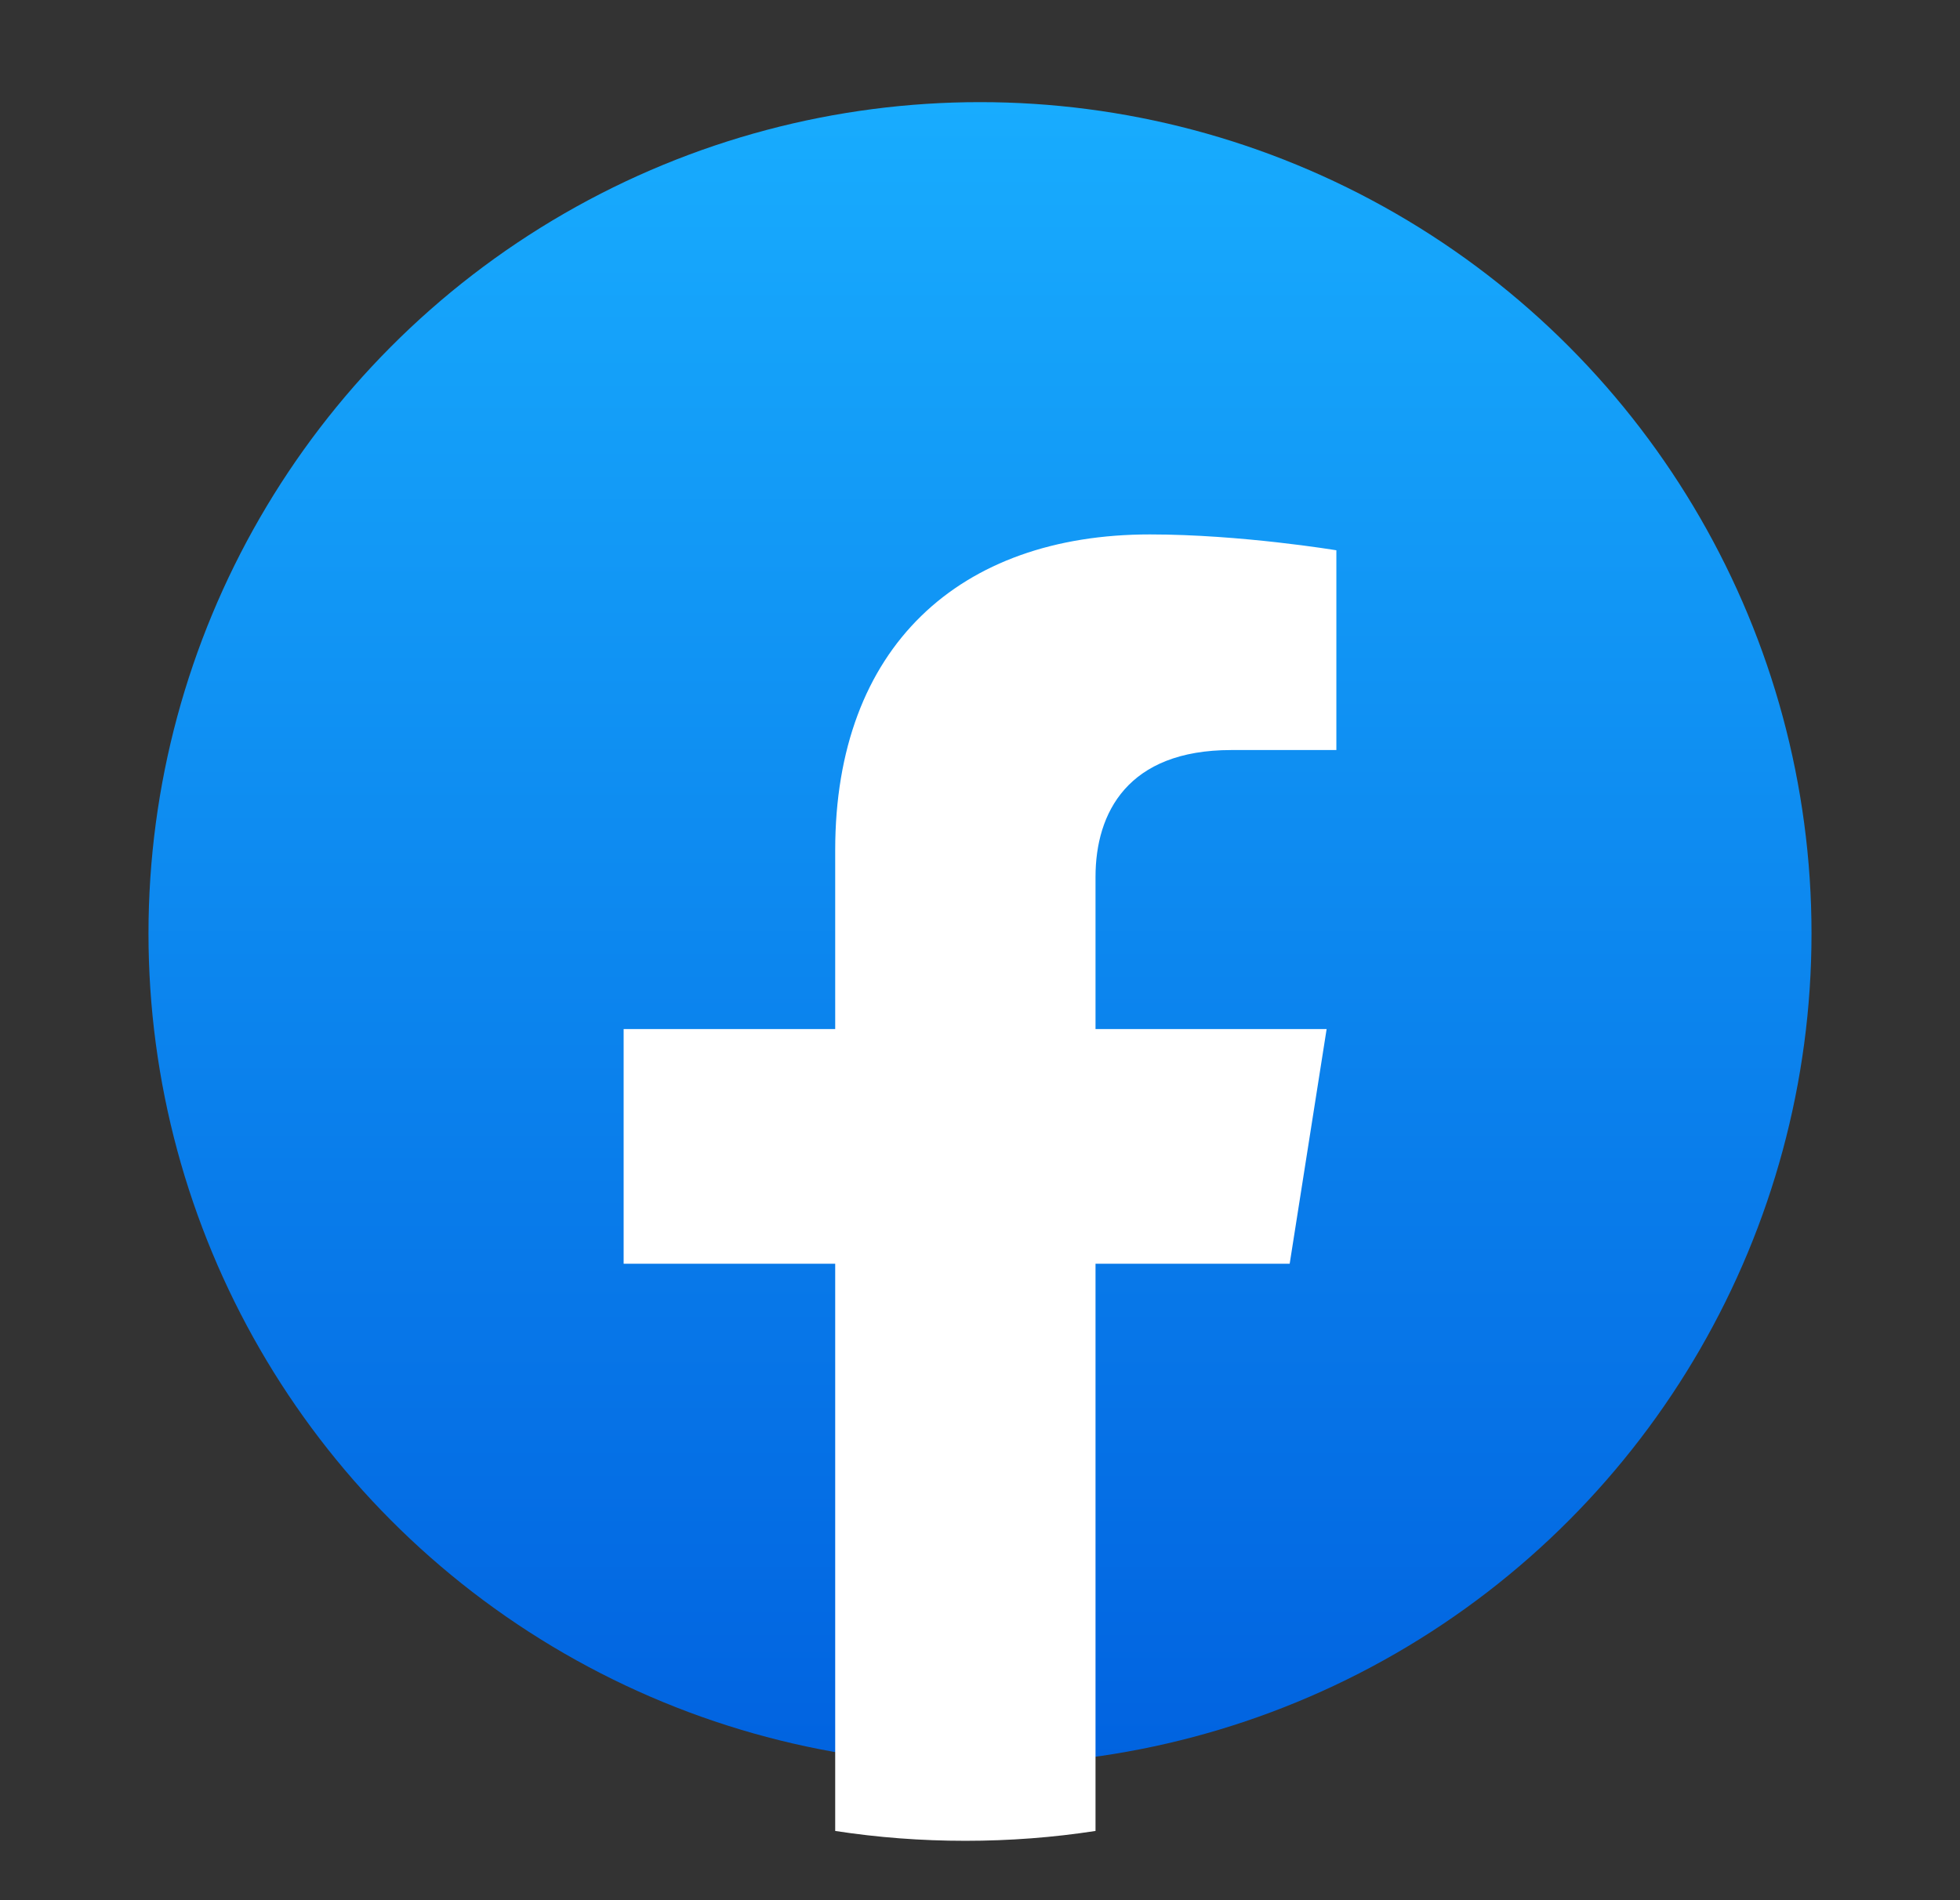
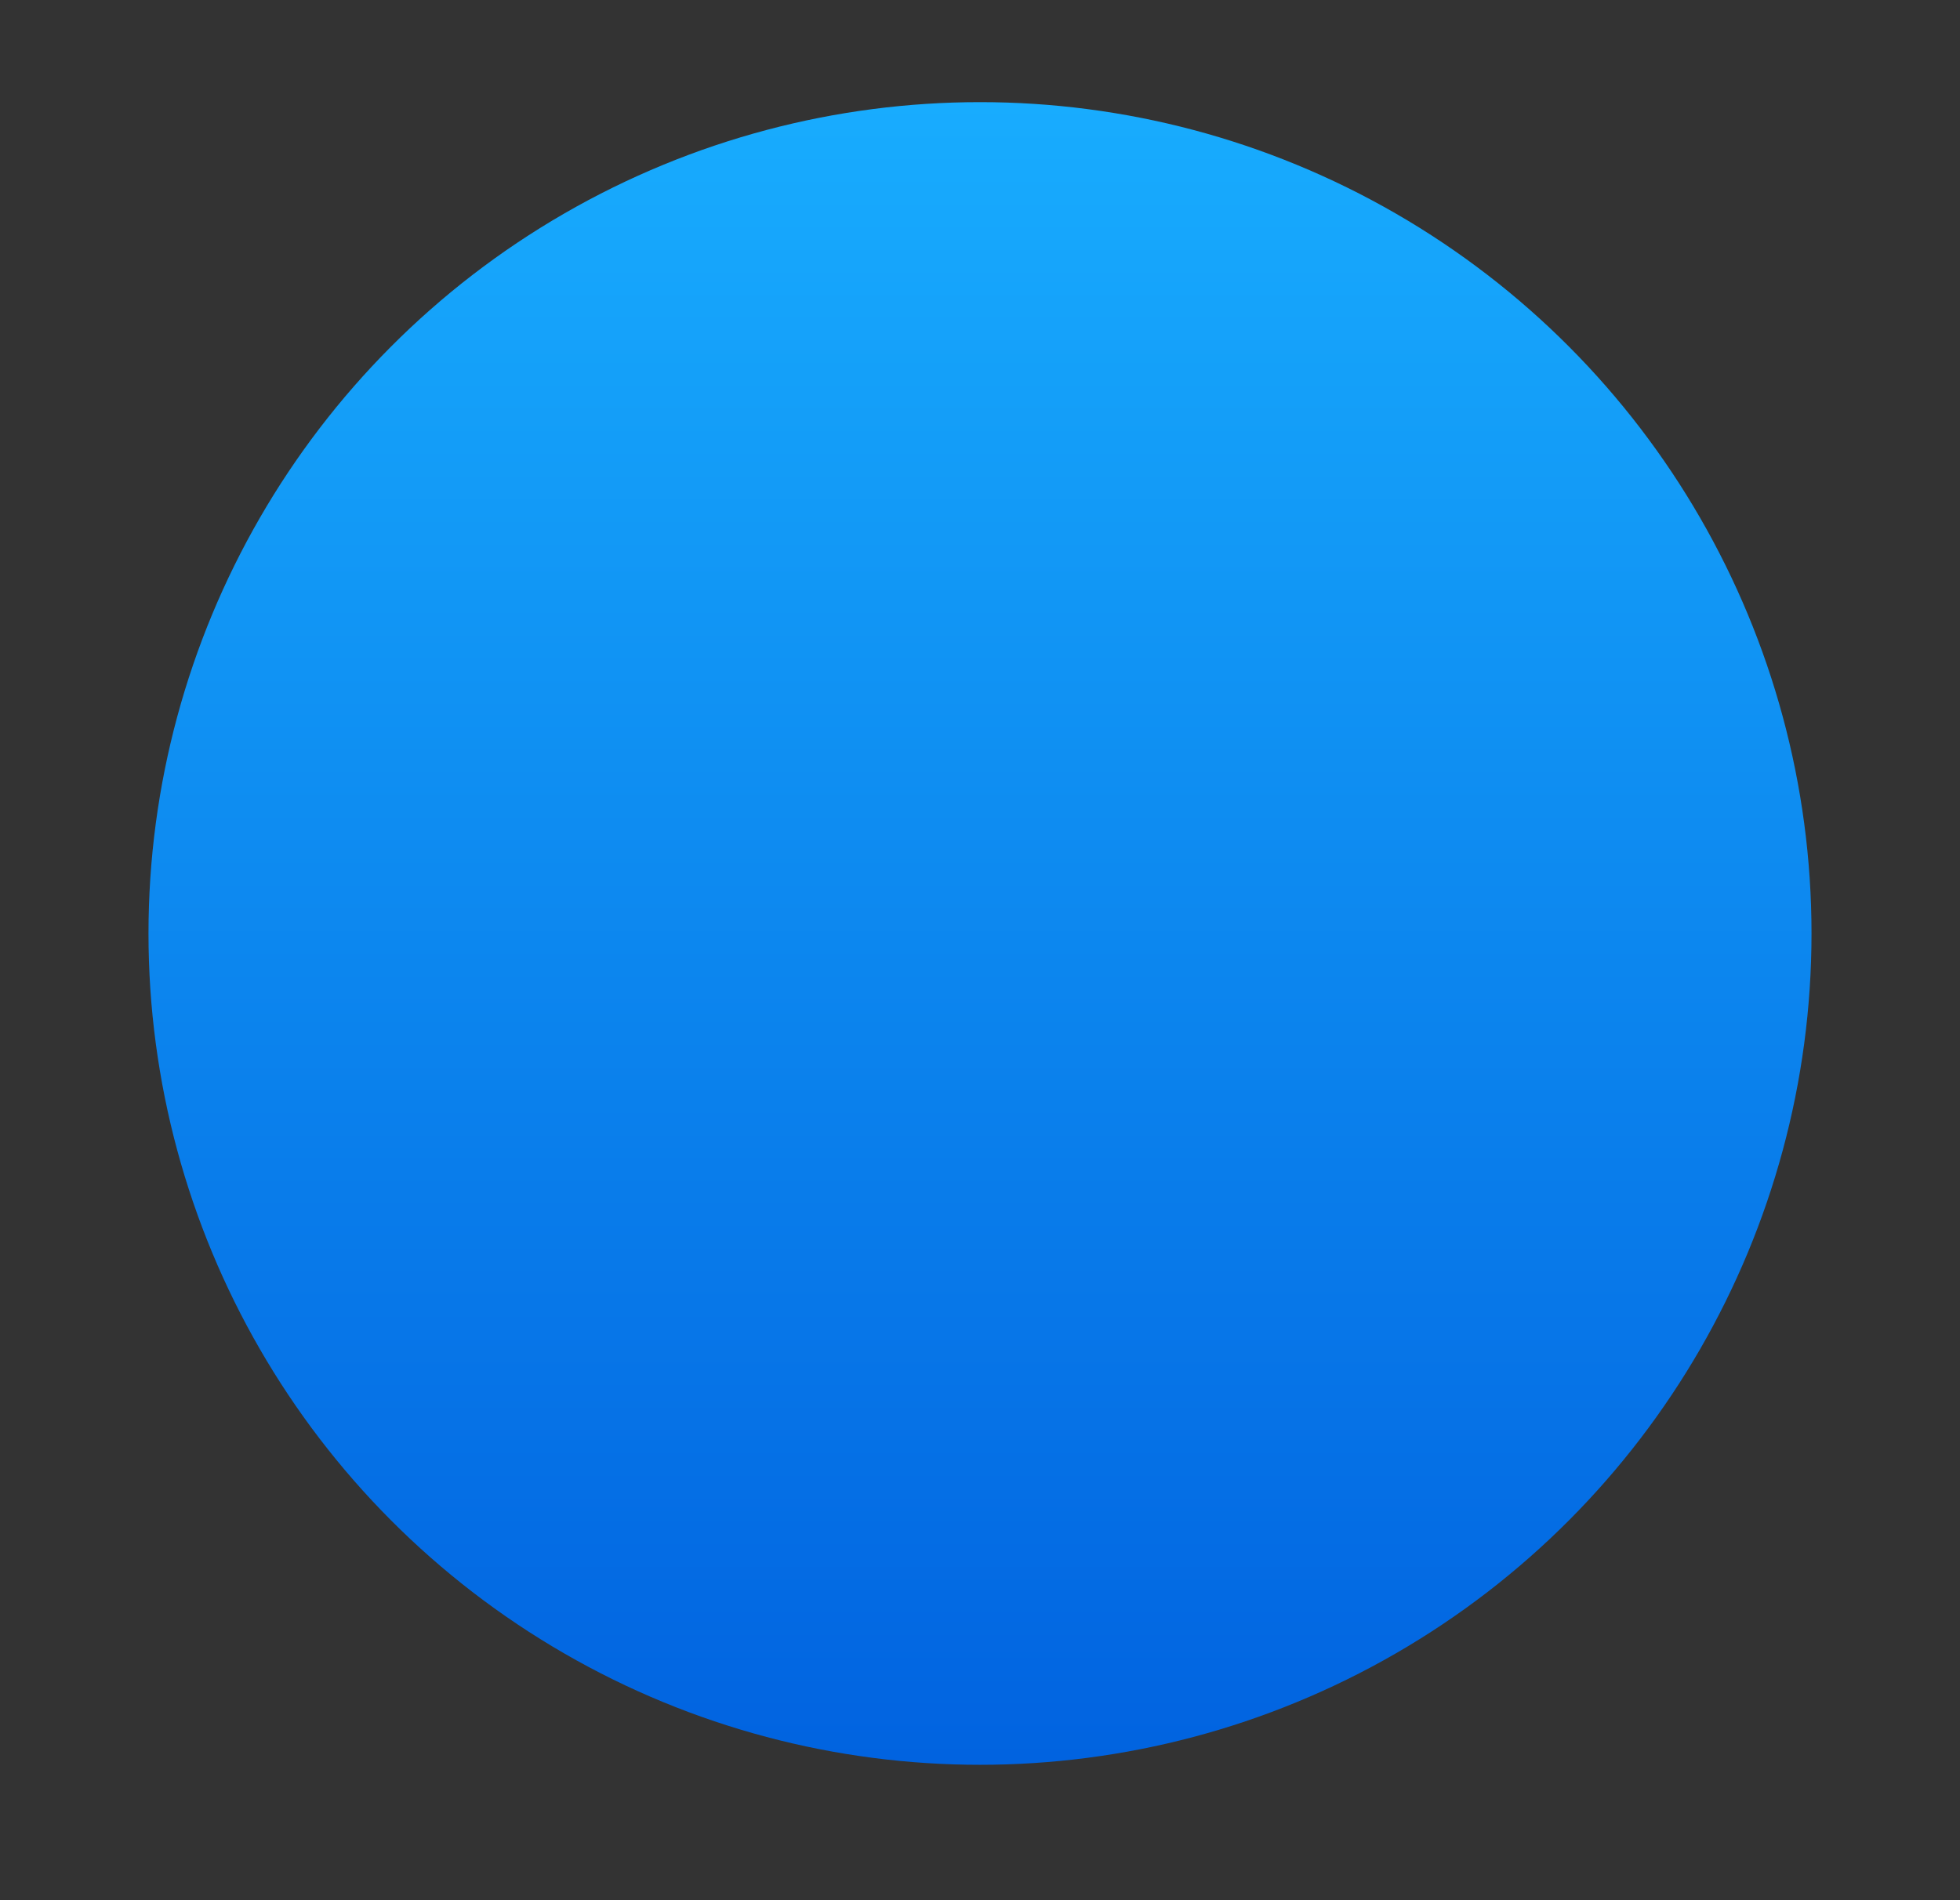
<svg xmlns="http://www.w3.org/2000/svg" width="33" height="32" viewBox="0 0 33 32" fill="none">
  <rect x="0" y="0" width="33" height="32" fill="#333333" stroke="none" />
  <ellipse cx="16.5" cy="15.72" rx="14" ry="14" fill="url(#paint0_linear_1618_363)" />
-   <path d="M21.714 21.282L22.336 17.33H18.445V14.767C18.445 13.686 18.988 12.631 20.73 12.631H22.5V9.267C22.5 9.267 20.895 9 19.36 9C16.155 9 14.062 10.893 14.062 14.318V17.33H10.5V21.282H14.062V30.834C14.777 30.944 15.508 31 16.253 31C16.999 31 17.73 30.944 18.445 30.834V21.282H21.714Z" fill="white" />
  <defs>
    <linearGradient id="paint0_linear_1618_363" x1="16.5" y1="1.72" x2="16.5" y2="29.637" gradientUnits="userSpaceOnUse">
      <stop stop-color="#18ACFE" />
      <stop offset="1" stop-color="#0163E0" />
    </linearGradient>
  </defs>
</svg>